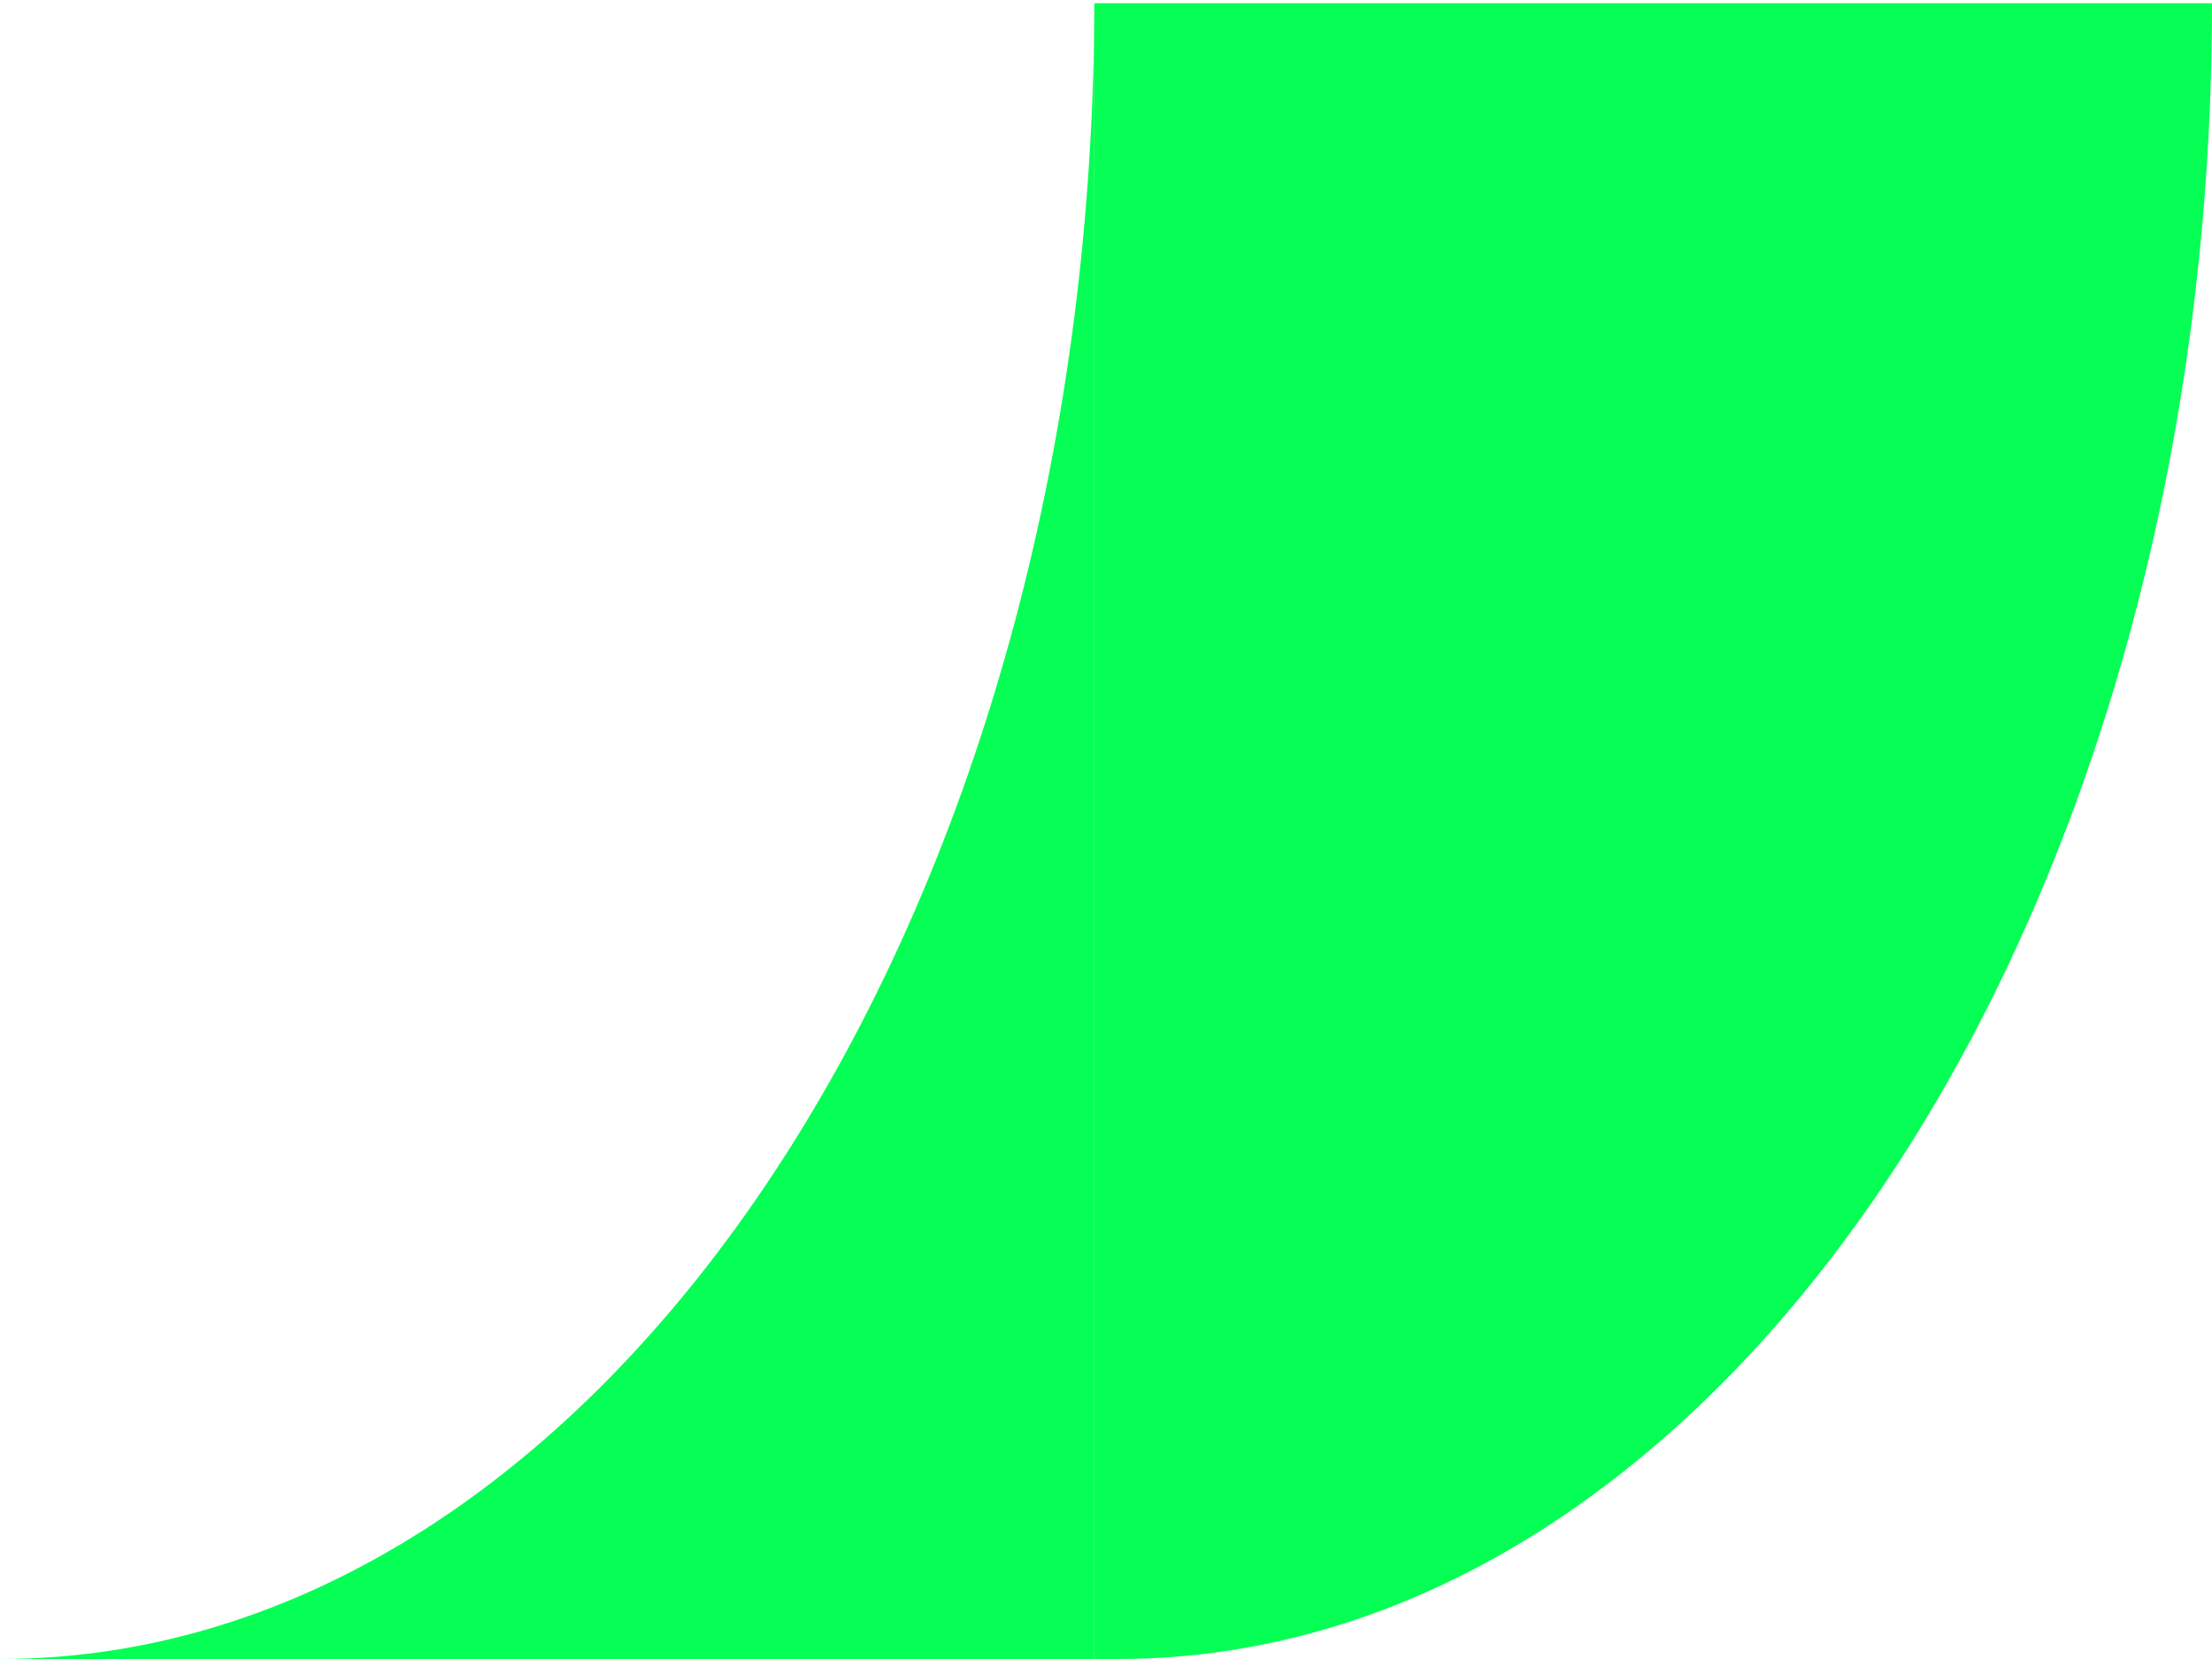
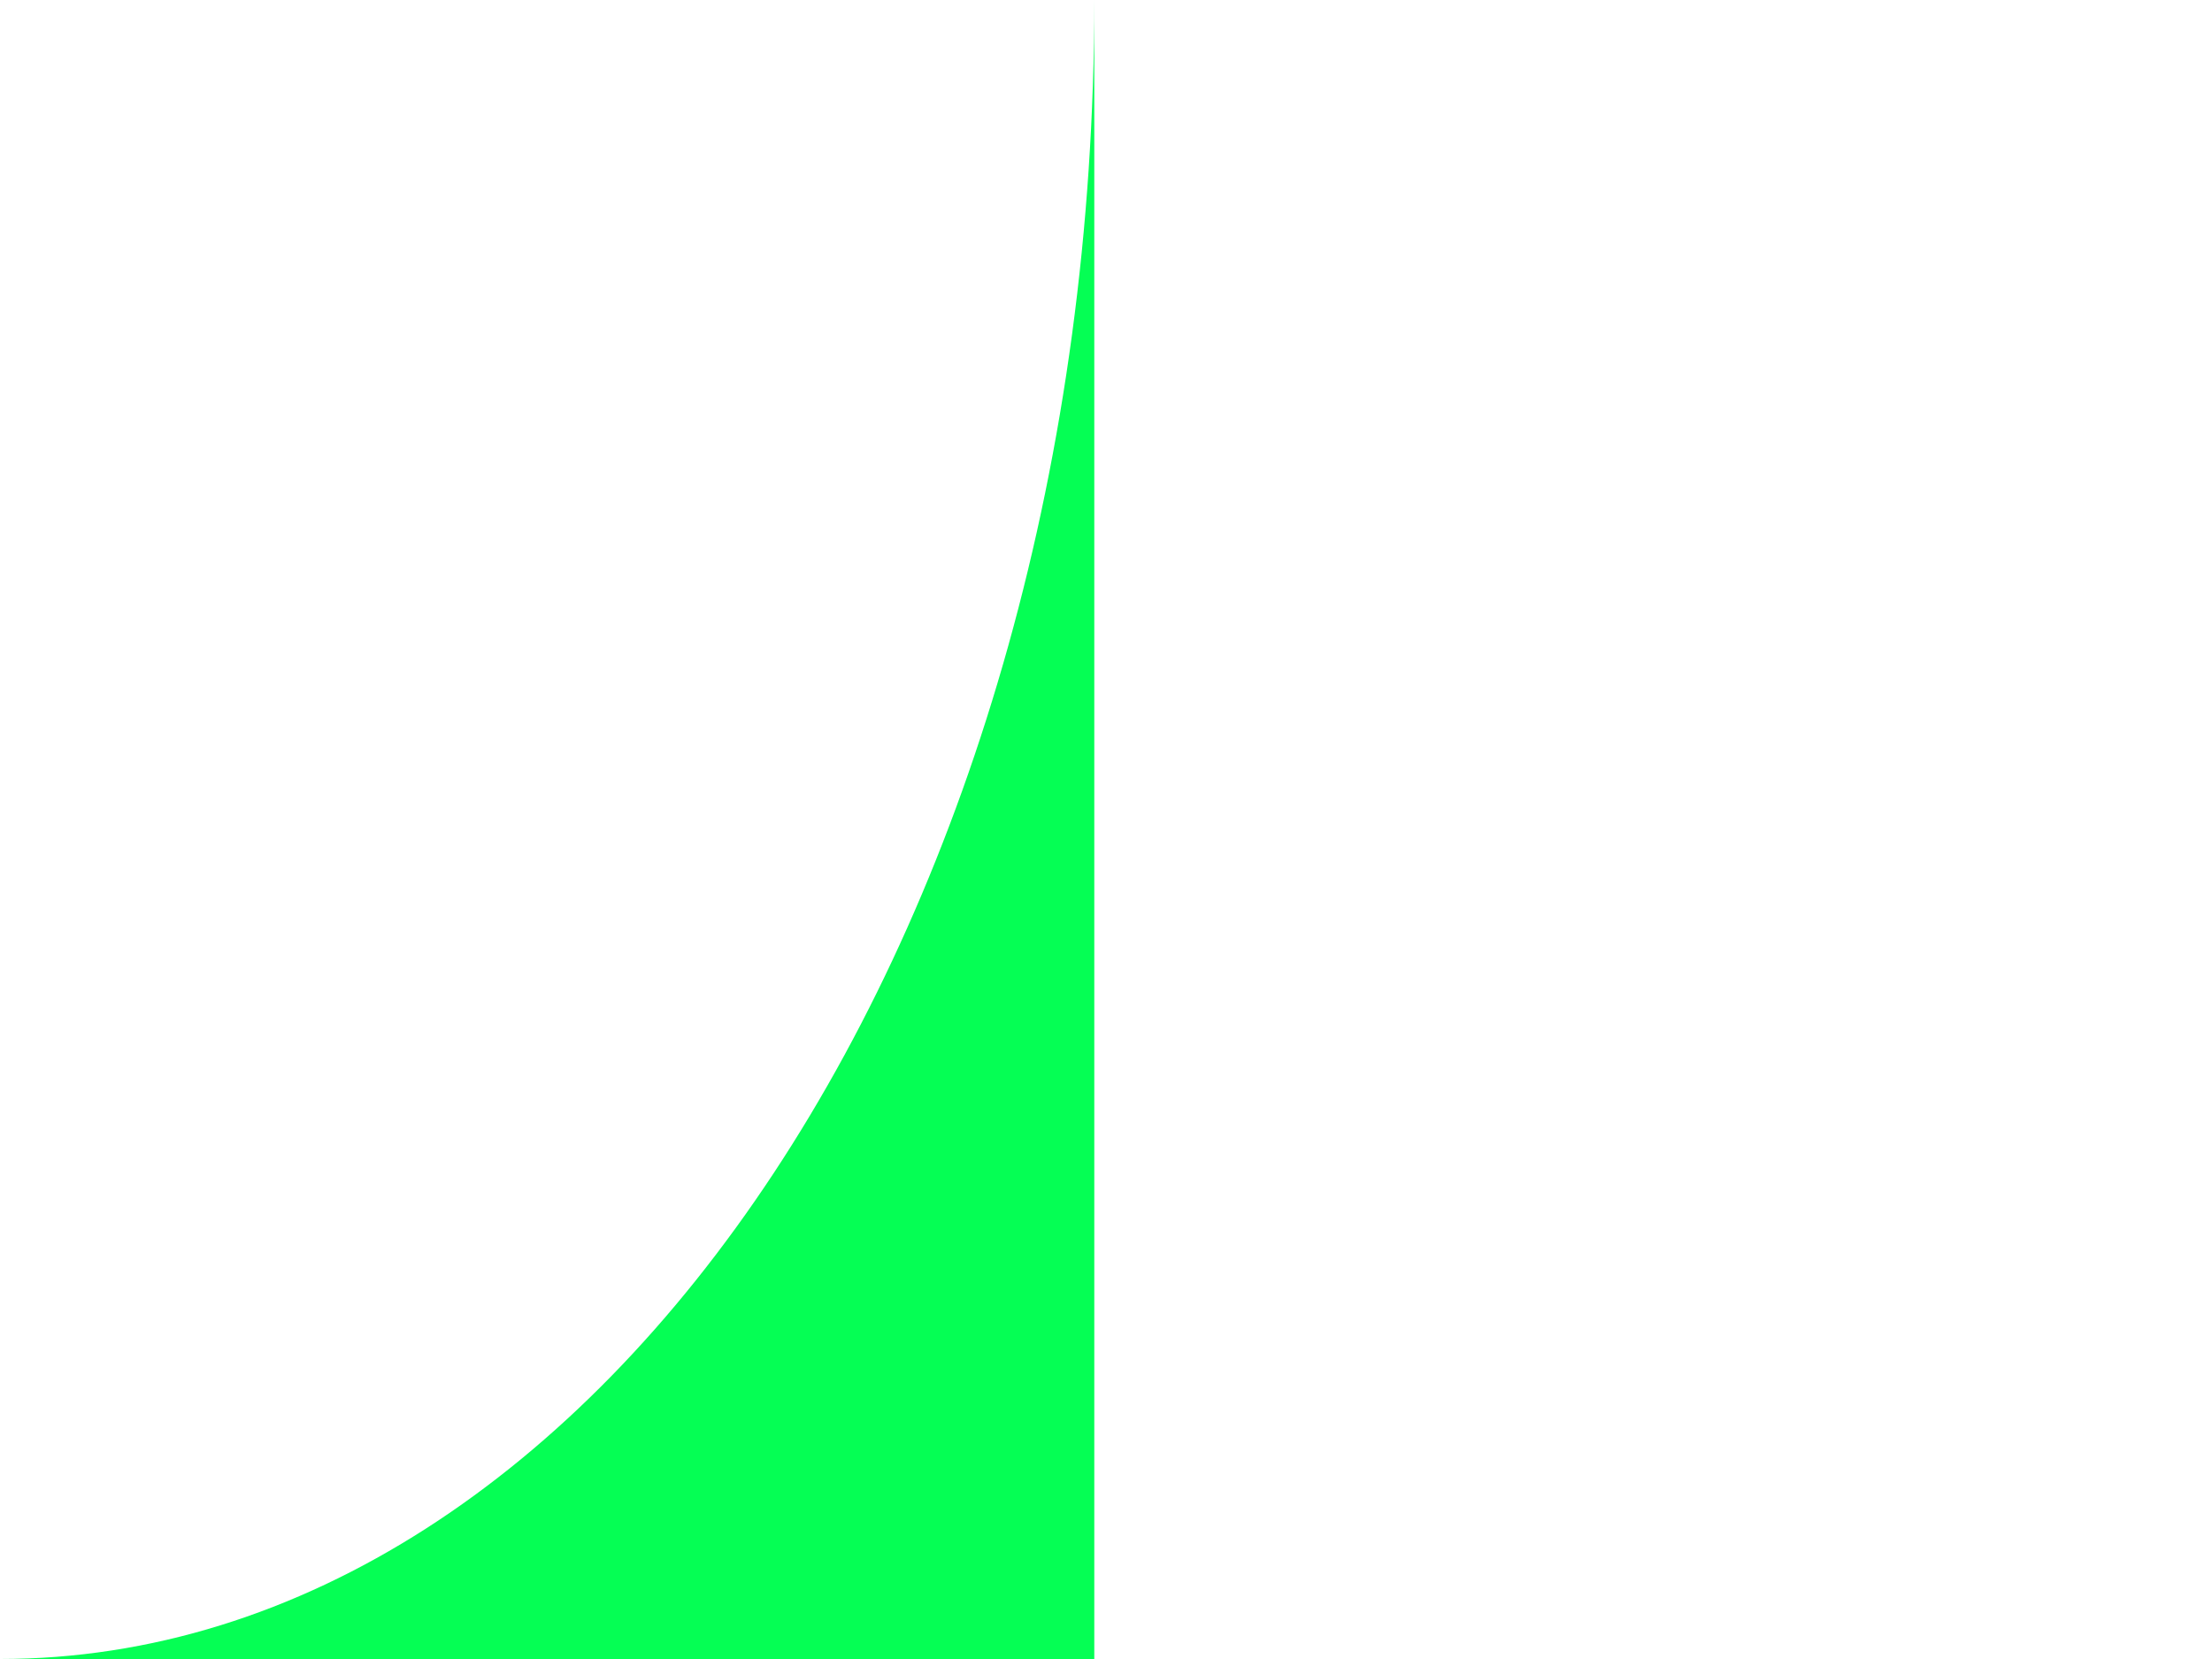
<svg xmlns="http://www.w3.org/2000/svg" width="24" height="18" viewBox="0 0 24 18" fill="none">
  <path d="M0 18H11.873V0C11.873 9.942 6.555 18 0 18Z" fill="#05ff54" />
-   <path d="M11.873 0V18C11.873 18 12.055 18 12.127 18C18.683 18 24 9.942 24 0.035H11.873V0Z" fill="#05ff54" />
</svg>